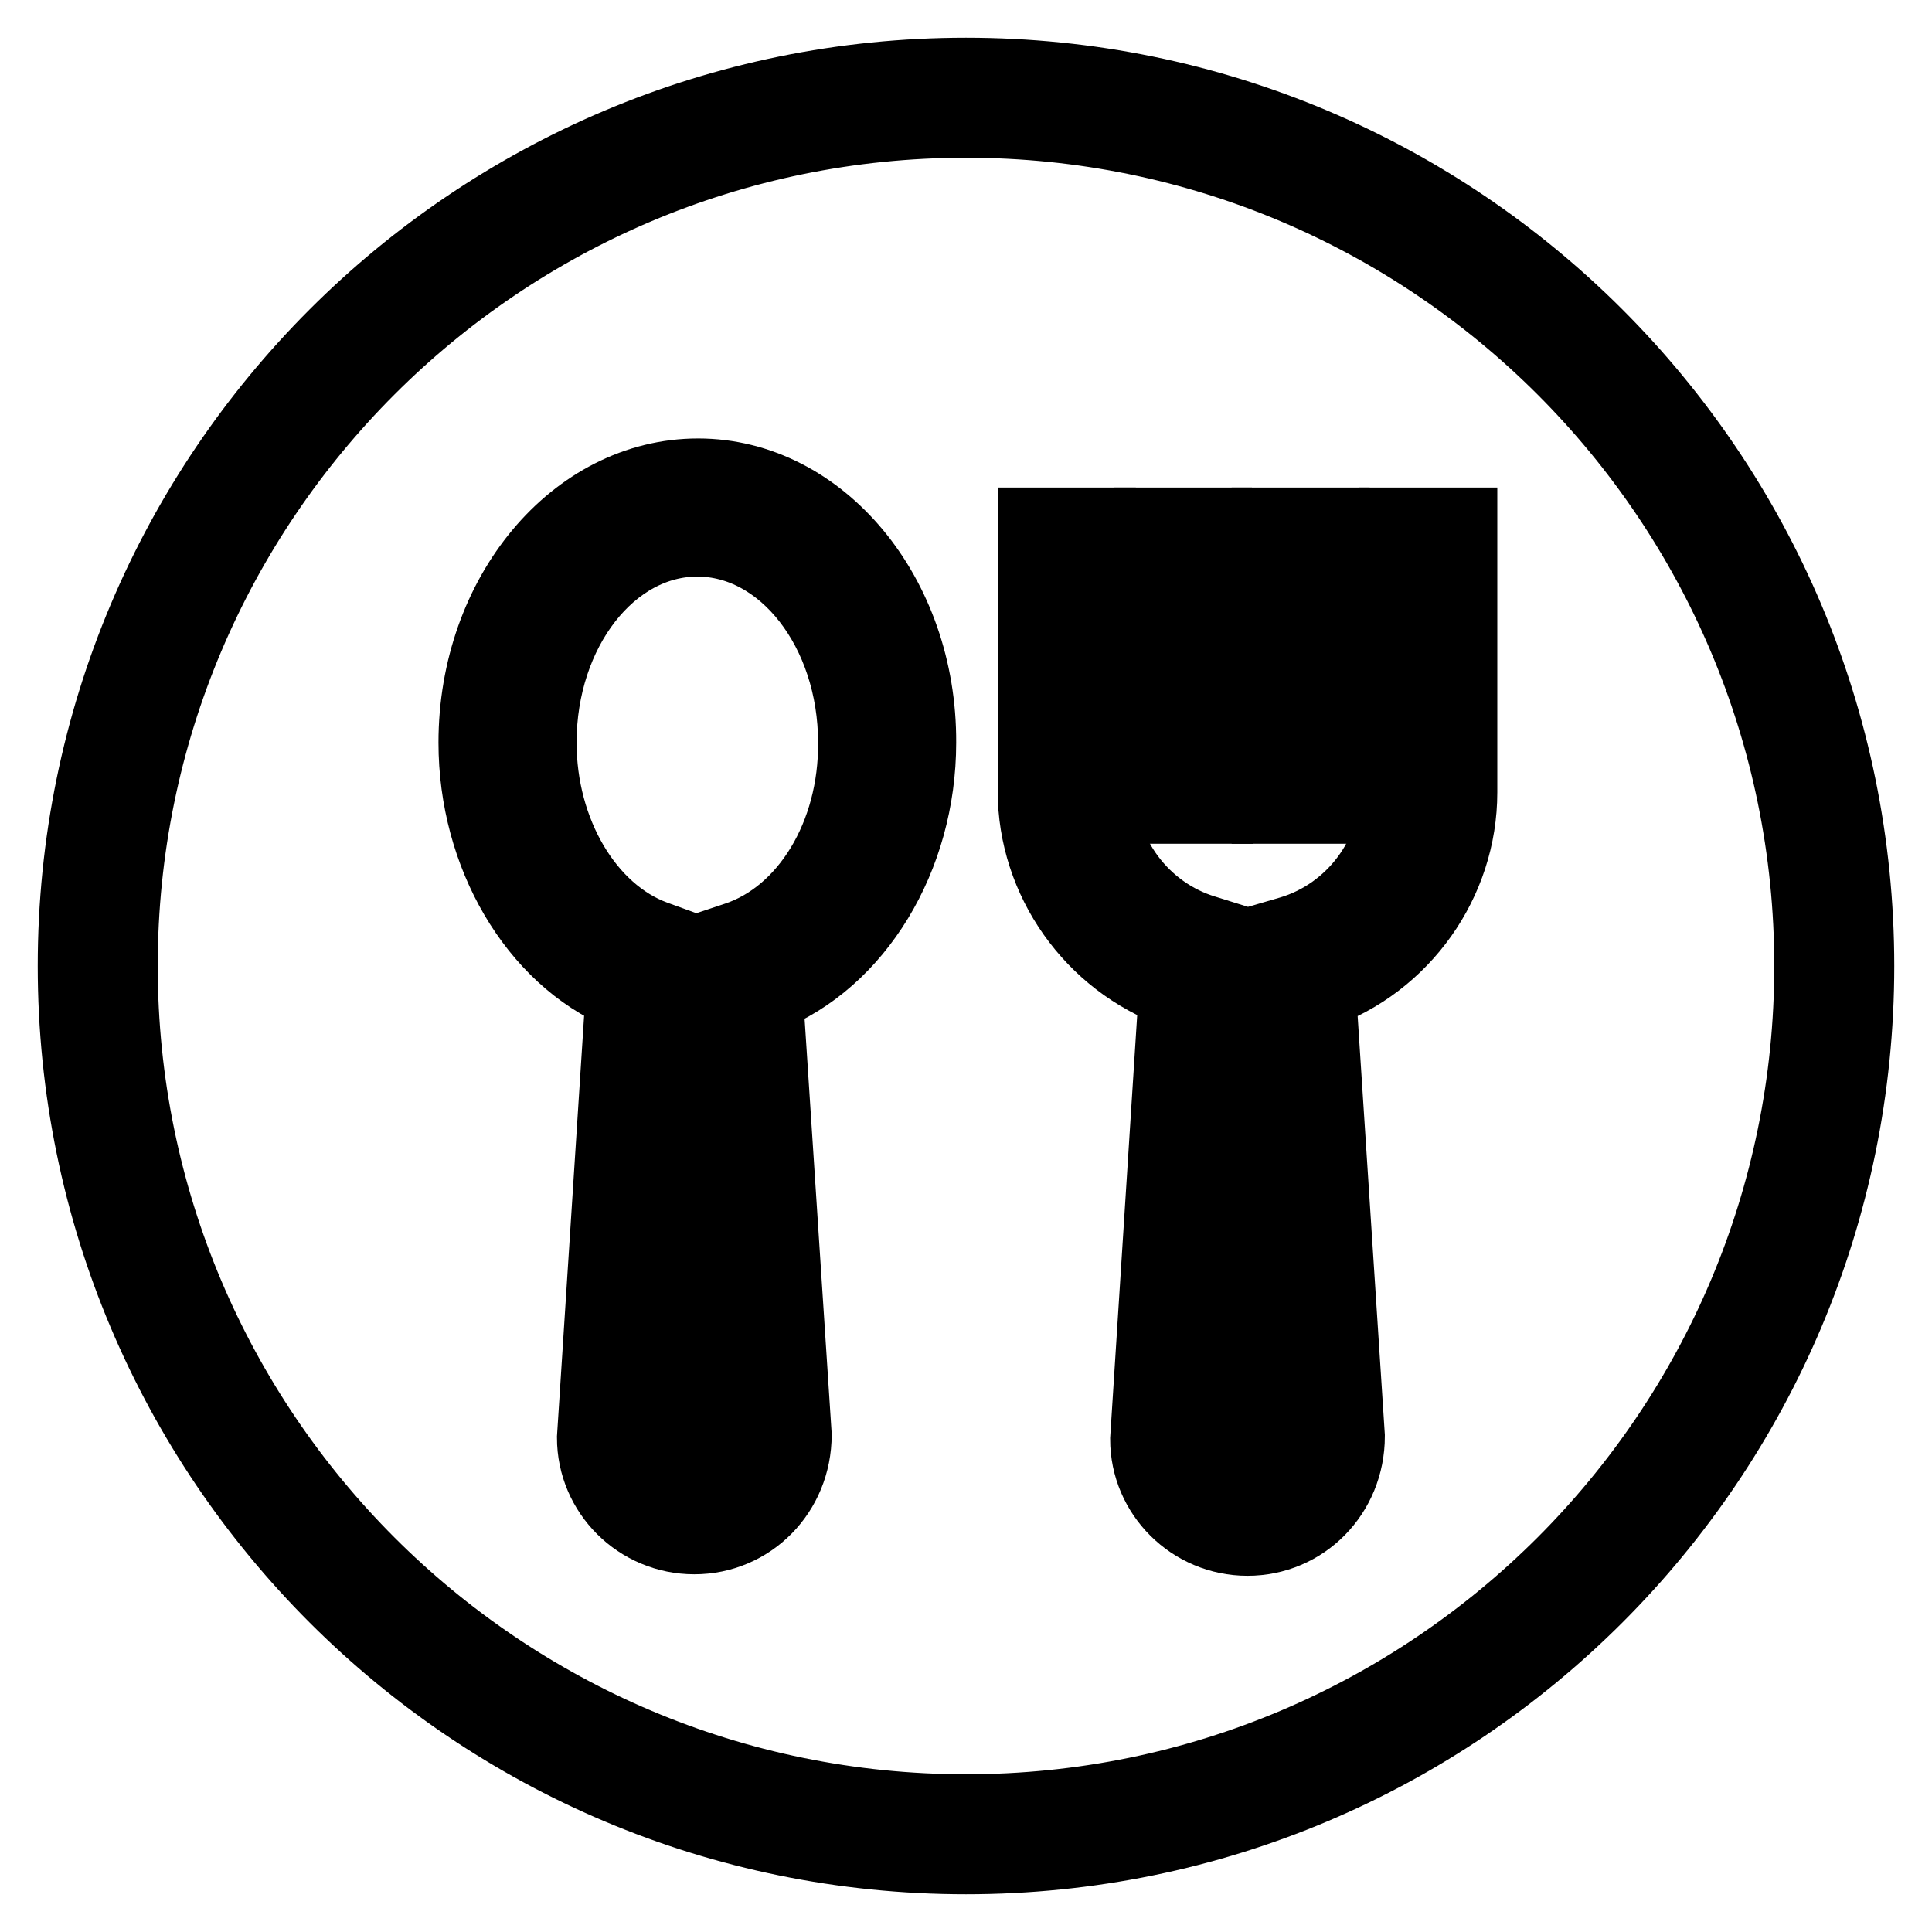
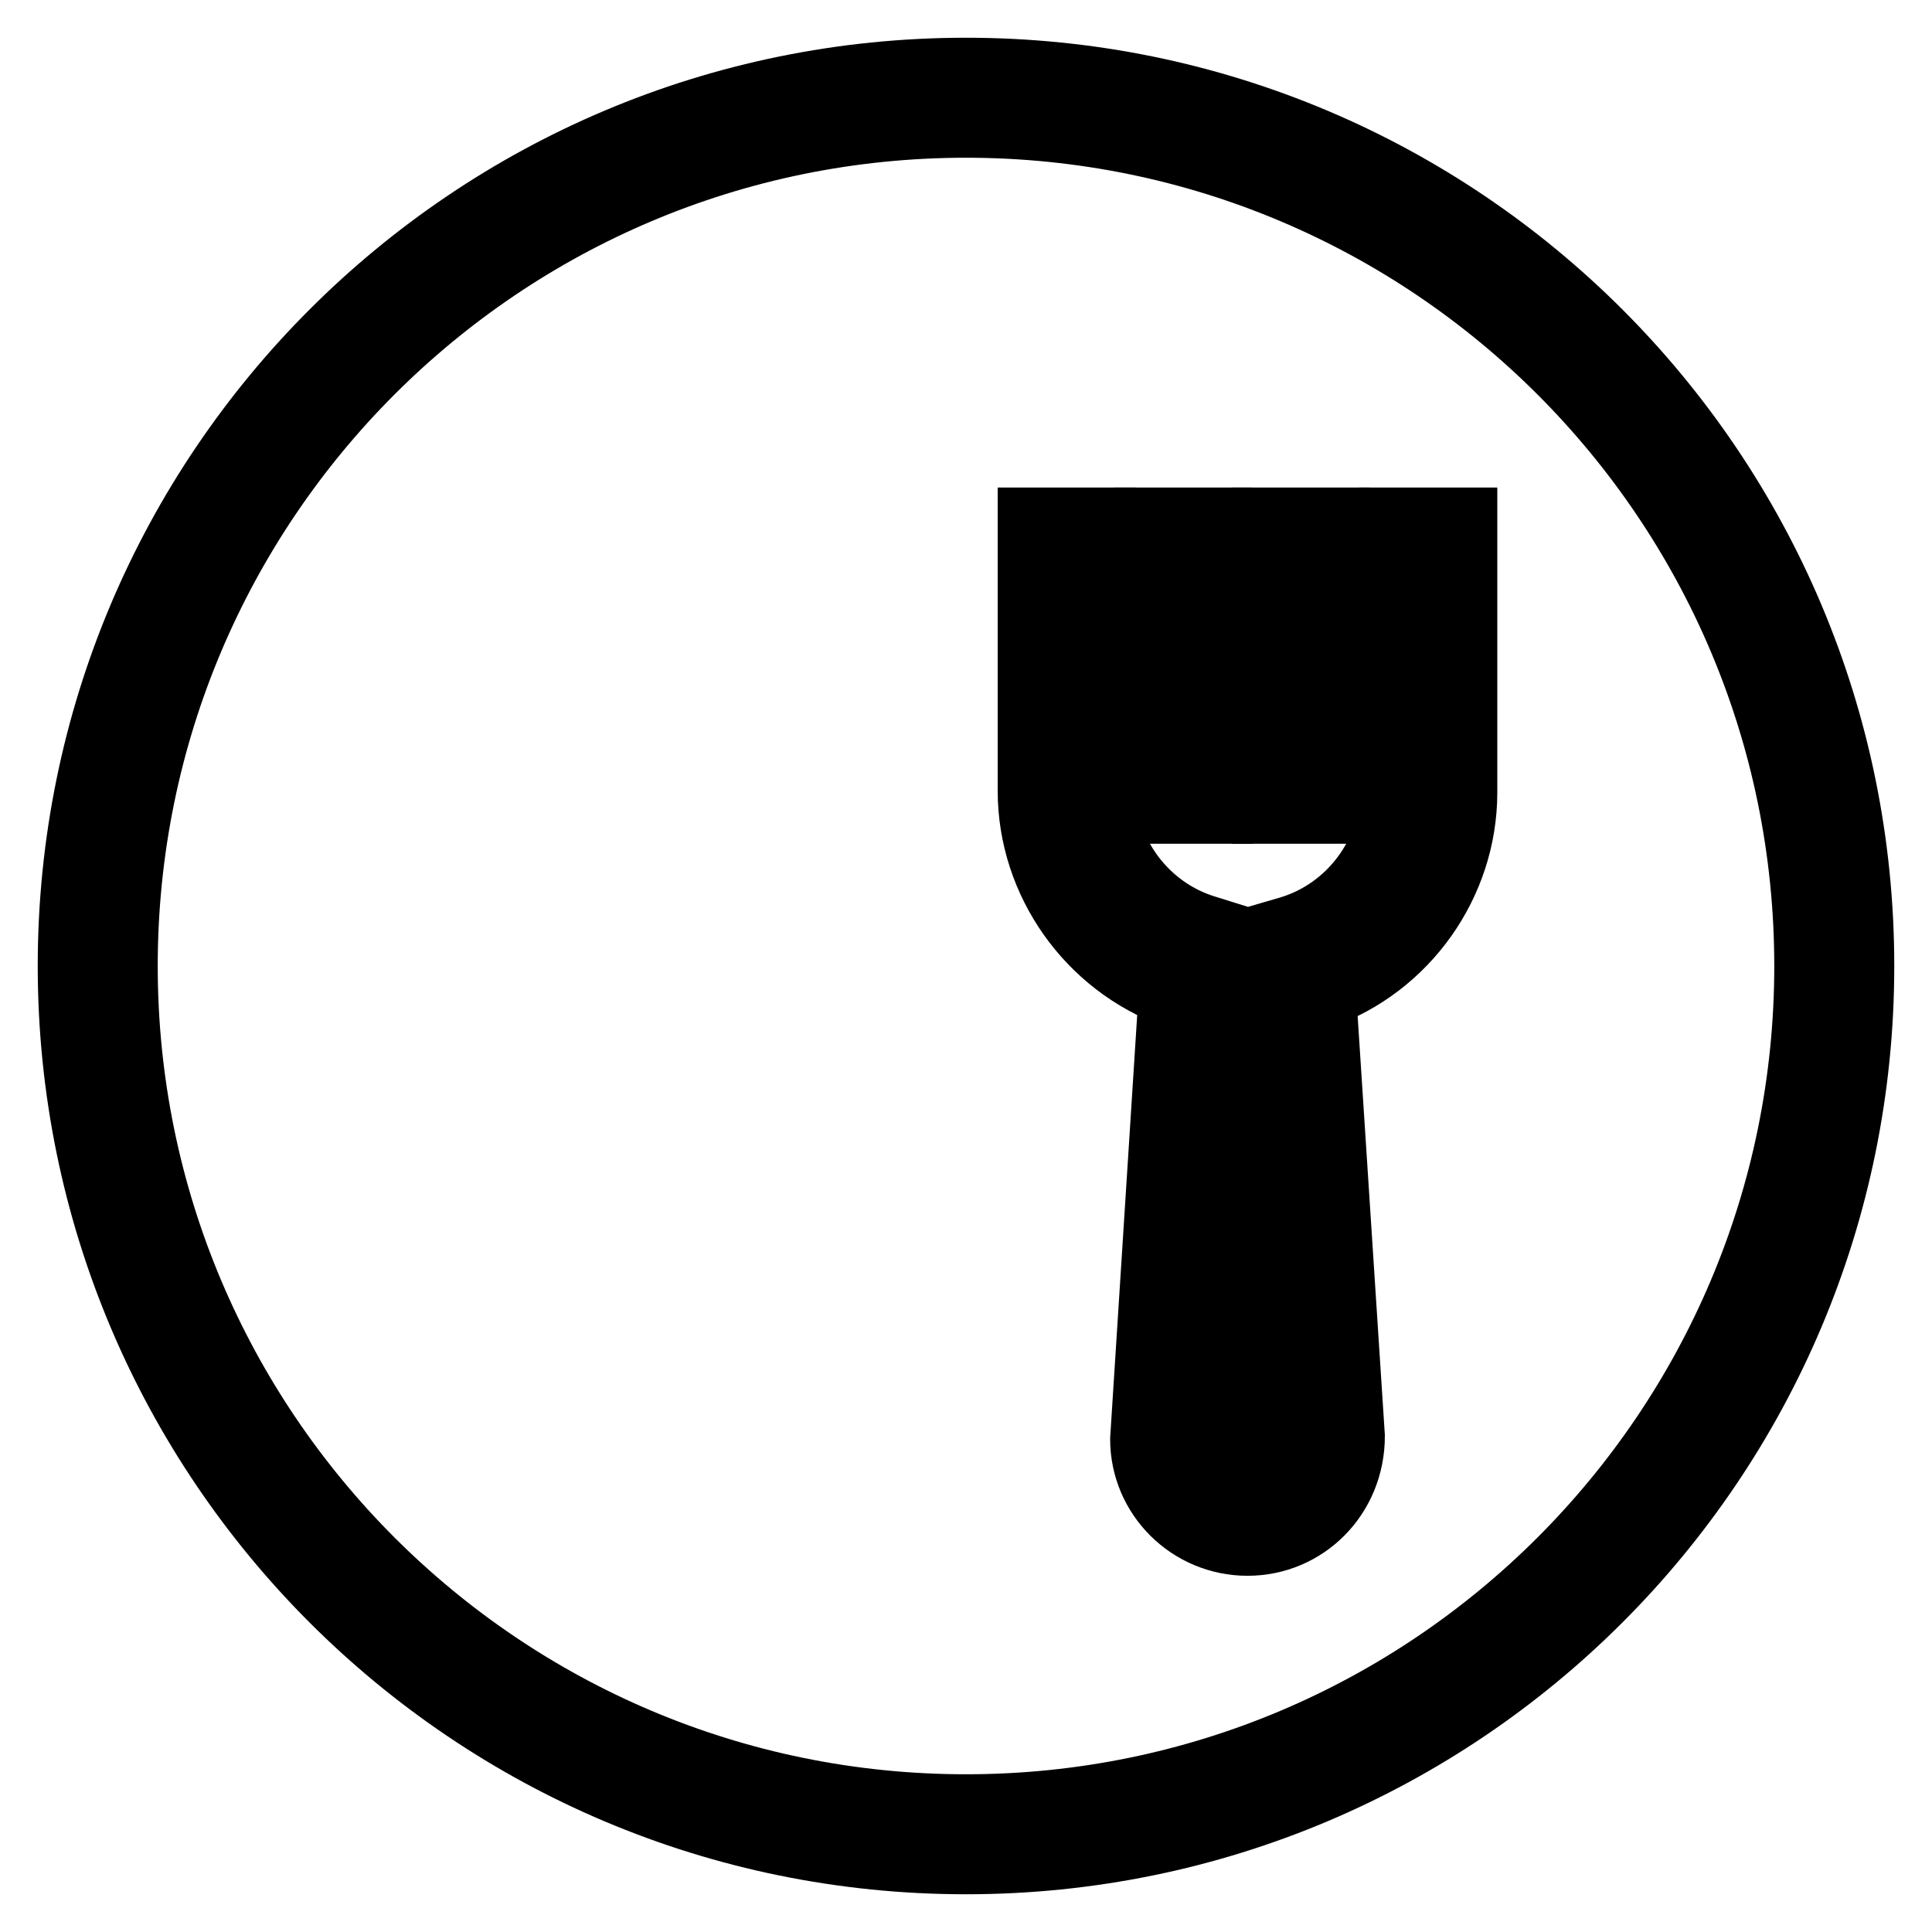
<svg xmlns="http://www.w3.org/2000/svg" version="1.1" x="0px" y="0px" viewBox="0 0 256 256" enable-background="new 0 0 256 256" xml:space="preserve">
  <g>
    <g>
      <path stroke-width="10" fill-opacity="0" stroke="#000000" d="M128,10C62.8,10,10,62.8,10,128c0,65.2,52.8,118,118,118c65.2,0,118-52.8,118-118C246,62.8,193.2,10,128,10z M128,240.1c-61.9,0-112.1-50.2-112.1-112.1C15.9,66.1,66.1,15.9,128,15.9c61.9,0,112.1,50.2,112.1,112.1C240.1,189.9,189.9,240.1,128,240.1z" />
      <path stroke-width="10" fill-opacity="0" stroke="#000000" d="M160.9,69.6h-8.3v37.2h8.4L160.9,69.6z" />
-       <path stroke-width="10" fill-opacity="0" stroke="#000000" d="M92.5,63.1c-16.2,0-29.4,15.8-29.4,35.3c0,14.8,7.9,28.3,19.5,33.2l-3.8,58.9c0,7.2,5.9,13.1,13.2,13.1s13.2-5.9,13.2-13.5l-3.8-58.2c12-4.7,20.3-18.3,20.3-33.5C121.8,78.9,108.6,63.1,92.5,63.1z M97.6,124.5l-4.5,1.5l0,3l3.9,61.4c0,2.7-2.2,4.9-4.9,4.9c-2.7,0-4.9-2.2-4.9-4.5l3.8-59.3l0.1-5.6l-4.4-1.6c-9-3.3-15.3-14-15.3-25.9c0-14.9,9.4-27,21-27s21,12.1,21,27C113.5,110.7,107,121.4,97.6,124.5z" />
      <path stroke-width="10" fill-opacity="0" stroke="#000000" d="M185.2,104.8c0,8.6-5.8,16.4-14.1,18.9l-4.8,1.4l0.2,5.4c0,0.3,0,0.7,0,1.4l3.8,58.5c0,2.7-2.2,4.9-4.9,4.9c-2.7,0-4.9-2.2-5-4.5l3.8-59.4c0-0.4,0-0.7,0-1.3l0.2-5l-4.8-1.5c-8.3-2.5-14.1-10.3-14.1-18.9V69.6h-8.3v35.2c0,11.8,7.6,22.5,18.7,26.5l-3.8,59.4c0,7.2,5.9,13.1,13.2,13.1s13.2-5.9,13.2-13.5l-3.8-58.5c0-0.1,0-0.3,0-0.4c11.1-3.9,18.7-14.6,18.7-26.4V69.6h-8.3L185.2,104.8L185.2,104.8z" />
      <path stroke-width="10" fill-opacity="0" stroke="#000000" d="M176.5,69.6h-8.3v37.2h8.4L176.5,69.6z" />
    </g>
  </g>
</svg>